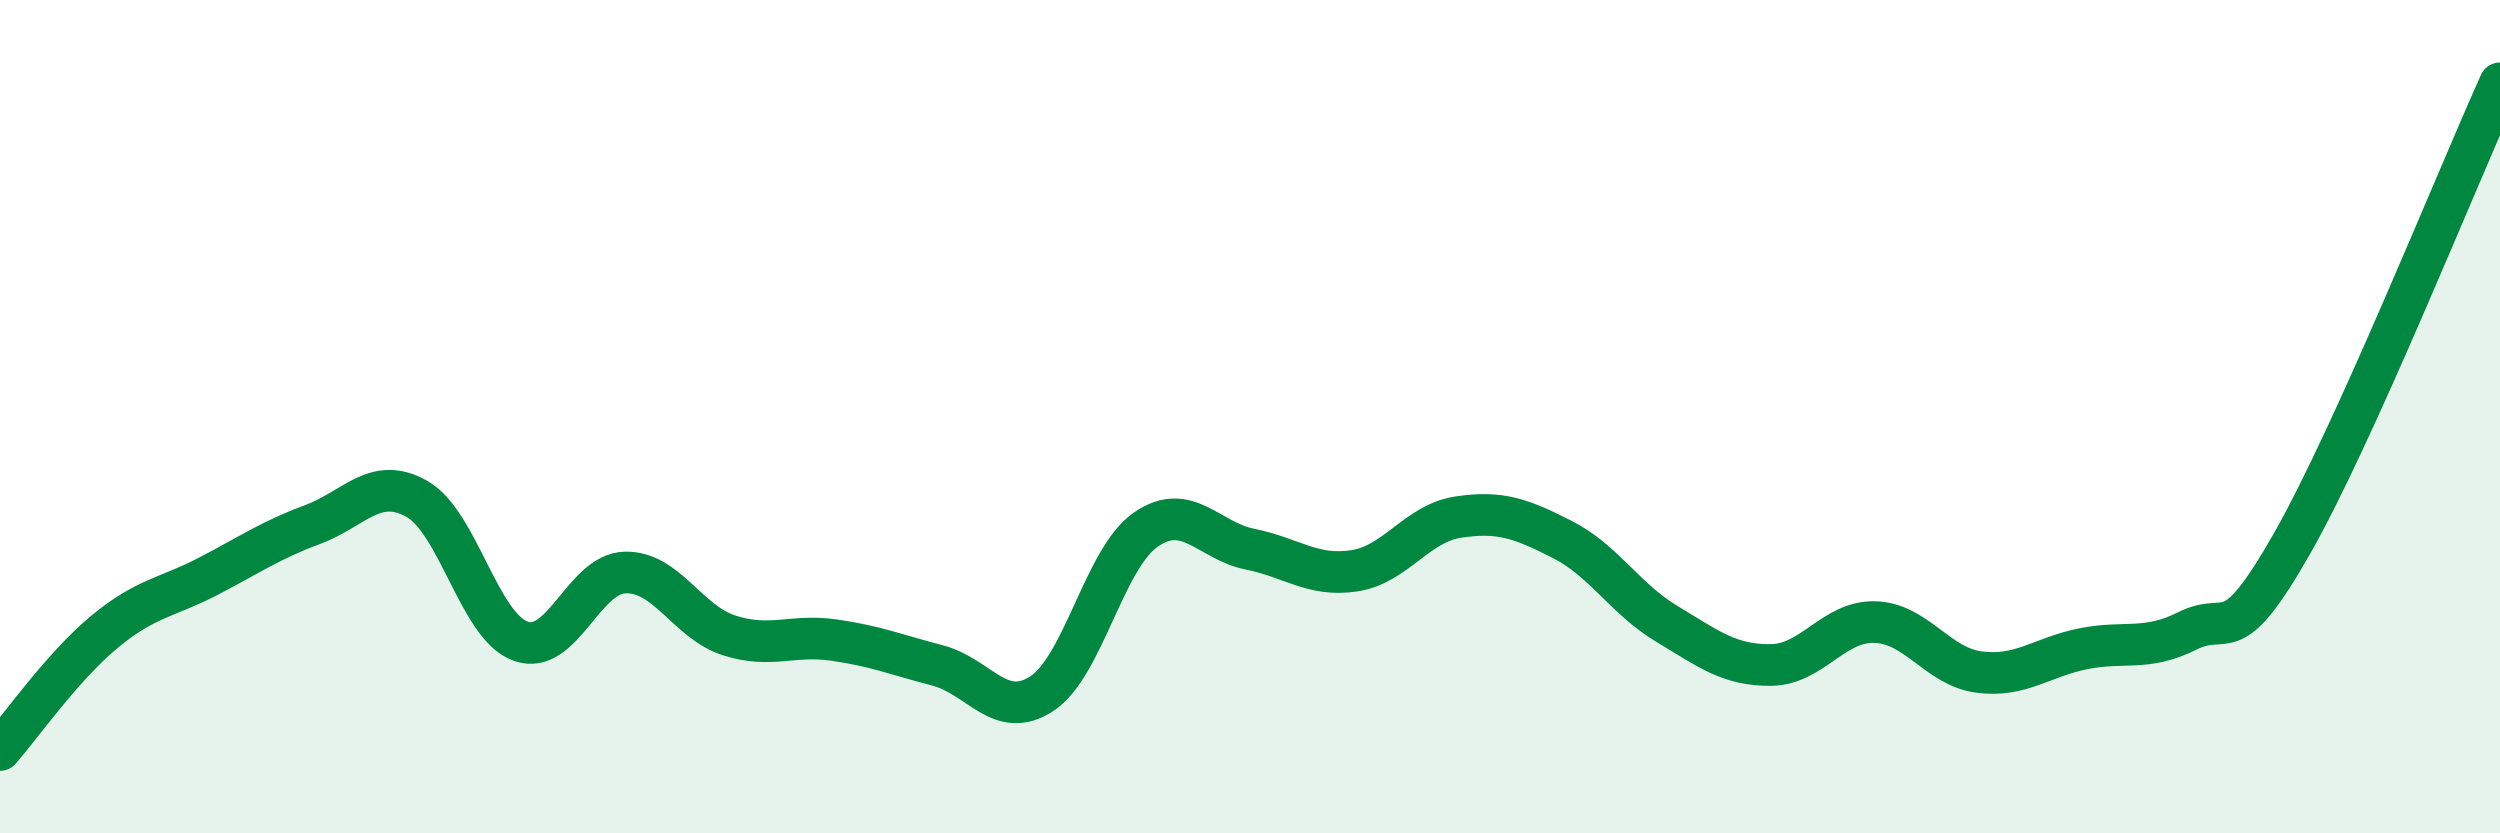
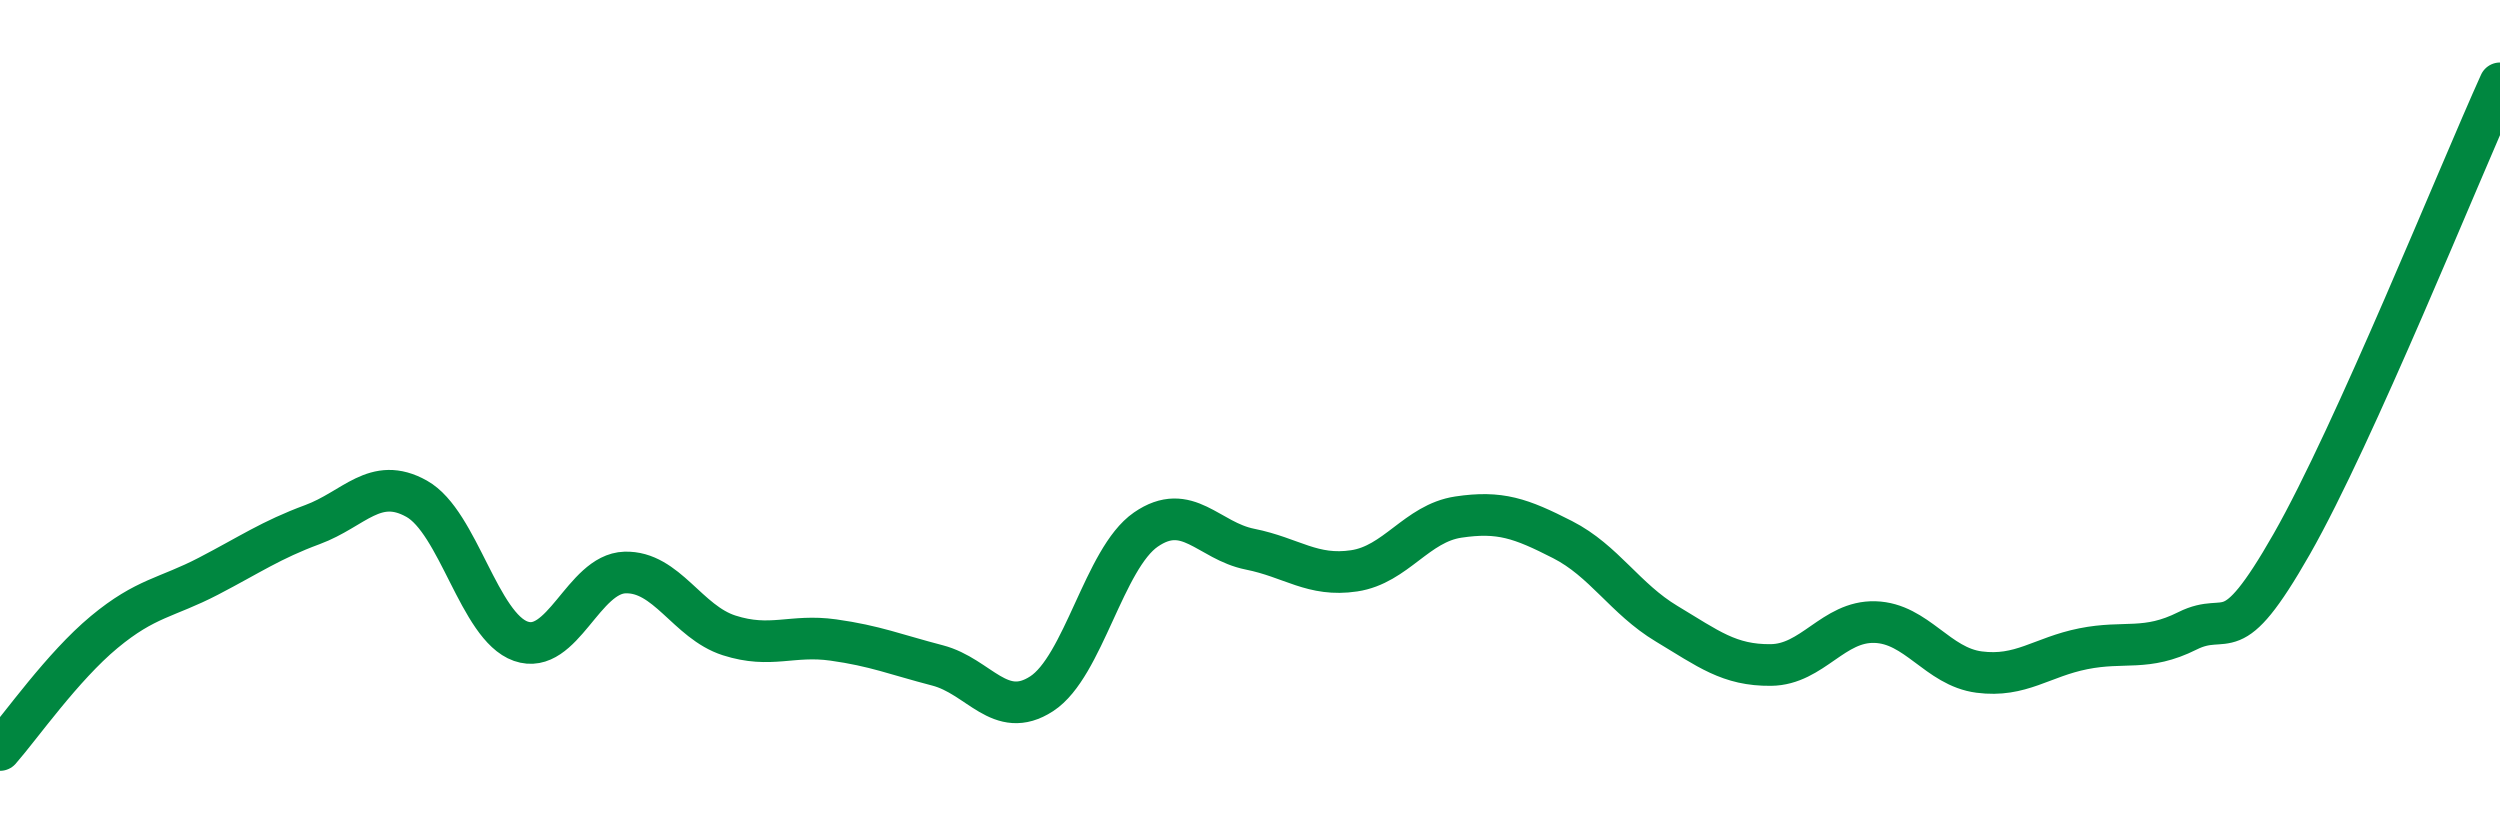
<svg xmlns="http://www.w3.org/2000/svg" width="60" height="20" viewBox="0 0 60 20">
-   <path d="M 0,18 C 0.5,17.43 1.5,16 2.5,15.17 C 3.5,14.34 4,14.35 5,13.83 C 6,13.31 6.5,12.96 7.5,12.59 C 8.5,12.22 9,11.41 10,11.97 C 11,12.53 11.5,15.04 12.5,15.39 C 13.5,15.74 14,13.77 15,13.74 C 16,13.71 16.5,14.93 17.5,15.25 C 18.5,15.57 19,15.22 20,15.36 C 21,15.5 21.5,15.71 22.5,15.97 C 23.5,16.23 24,17.3 25,16.65 C 26,16 26.5,13.4 27.5,12.71 C 28.5,12.02 29,12.98 30,13.18 C 31,13.38 31.5,13.85 32.5,13.7 C 33.5,13.55 34,12.56 35,12.41 C 36,12.26 36.5,12.44 37.5,12.95 C 38.5,13.46 39,14.37 40,14.97 C 41,15.57 41.5,15.97 42.5,15.96 C 43.5,15.95 44,14.9 45,14.93 C 46,14.96 46.5,16 47.5,16.13 C 48.5,16.26 49,15.77 50,15.57 C 51,15.37 51.5,15.64 52.5,15.14 C 53.5,14.64 53.5,15.69 55,13.06 C 56.5,10.43 59,4.21 60,2L60 20L0 20Z" fill="#008740" opacity="0.1" stroke-linecap="round" stroke-linejoin="round" />
  <path d="M 0,18 C 0.5,17.43 1.5,16 2.5,15.17 C 3.5,14.34 4,14.35 5,13.83 C 6,13.31 6.5,12.96 7.5,12.59 C 8.5,12.22 9,11.41 10,11.97 C 11,12.53 11.5,15.04 12.5,15.39 C 13.5,15.74 14,13.77 15,13.74 C 16,13.71 16.5,14.93 17.5,15.25 C 18.5,15.57 19,15.22 20,15.36 C 21,15.5 21.5,15.71 22.5,15.97 C 23.5,16.23 24,17.3 25,16.65 C 26,16 26.5,13.4 27.5,12.71 C 28.5,12.02 29,12.98 30,13.18 C 31,13.38 31.5,13.85 32.5,13.7 C 33.5,13.55 34,12.56 35,12.41 C 36,12.26 36.5,12.44 37.5,12.95 C 38.5,13.46 39,14.37 40,14.97 C 41,15.57 41.5,15.97 42.5,15.96 C 43.5,15.95 44,14.9 45,14.93 C 46,14.96 46.5,16 47.5,16.13 C 48.5,16.26 49,15.77 50,15.57 C 51,15.37 51.5,15.64 52.5,15.14 C 53.5,14.64 53.5,15.69 55,13.06 C 56.5,10.43 59,4.21 60,2" stroke="#008740" stroke-width="1" fill="none" stroke-linecap="round" stroke-linejoin="round" />
</svg>